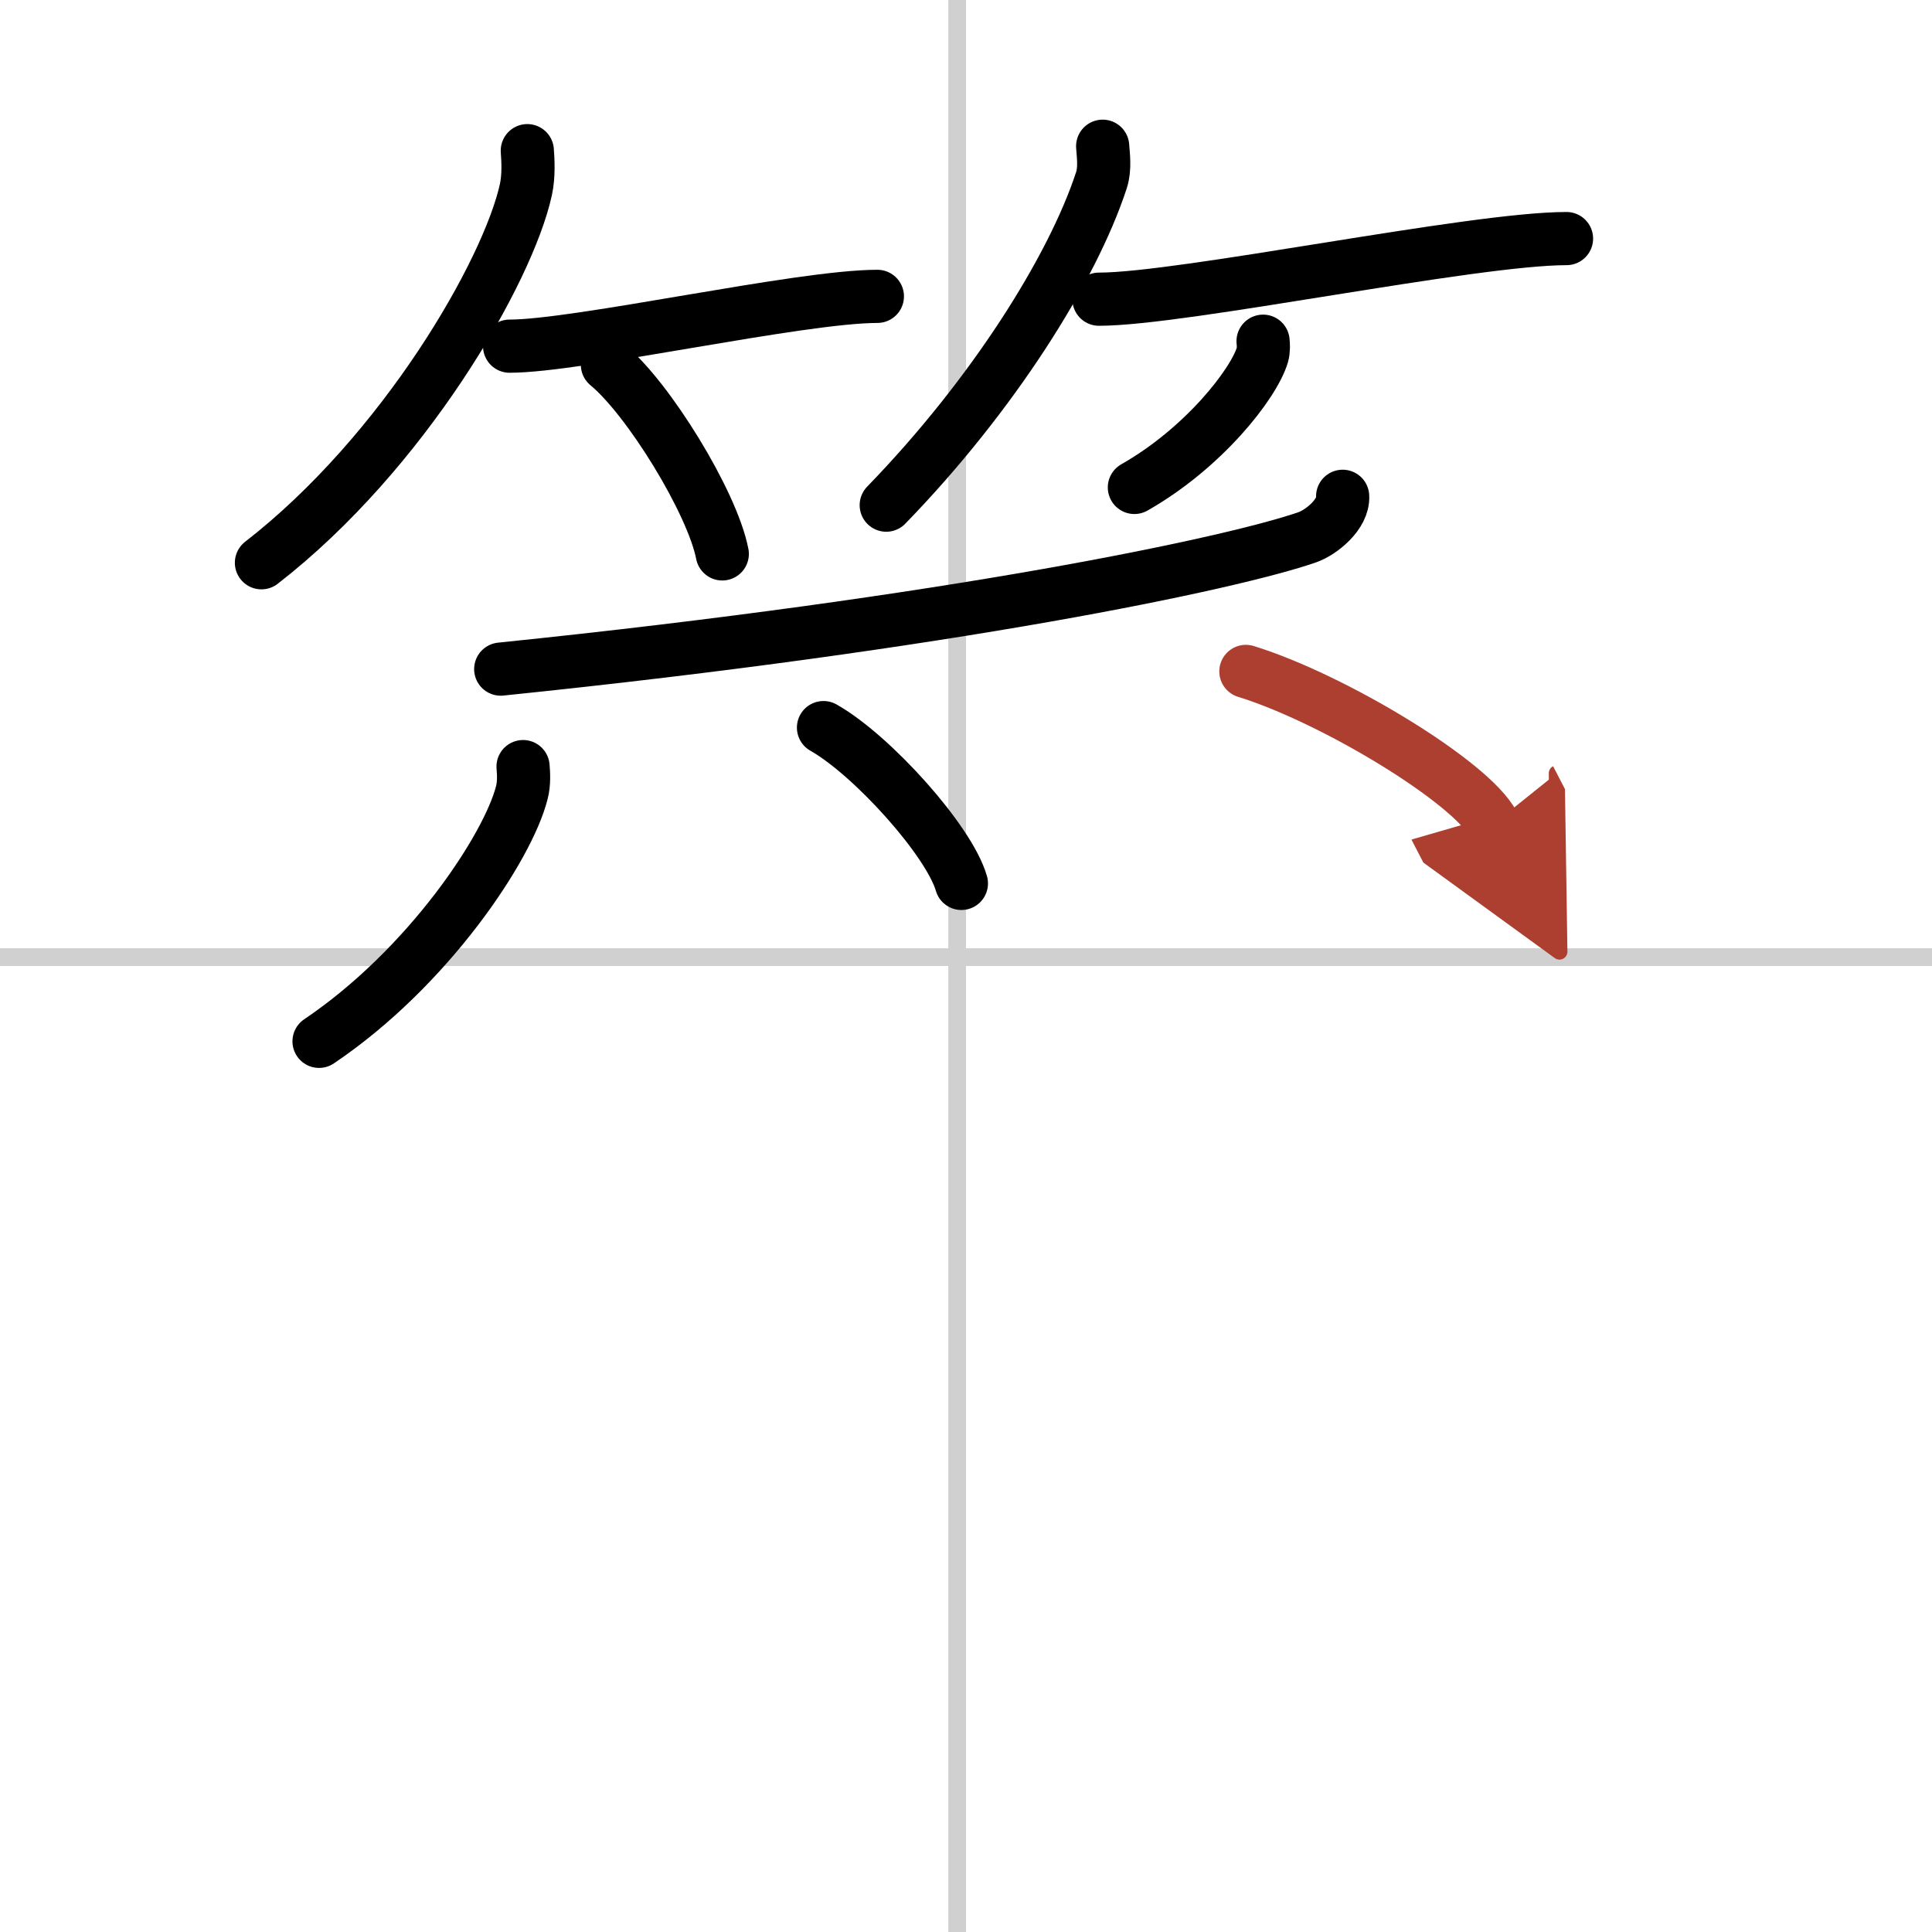
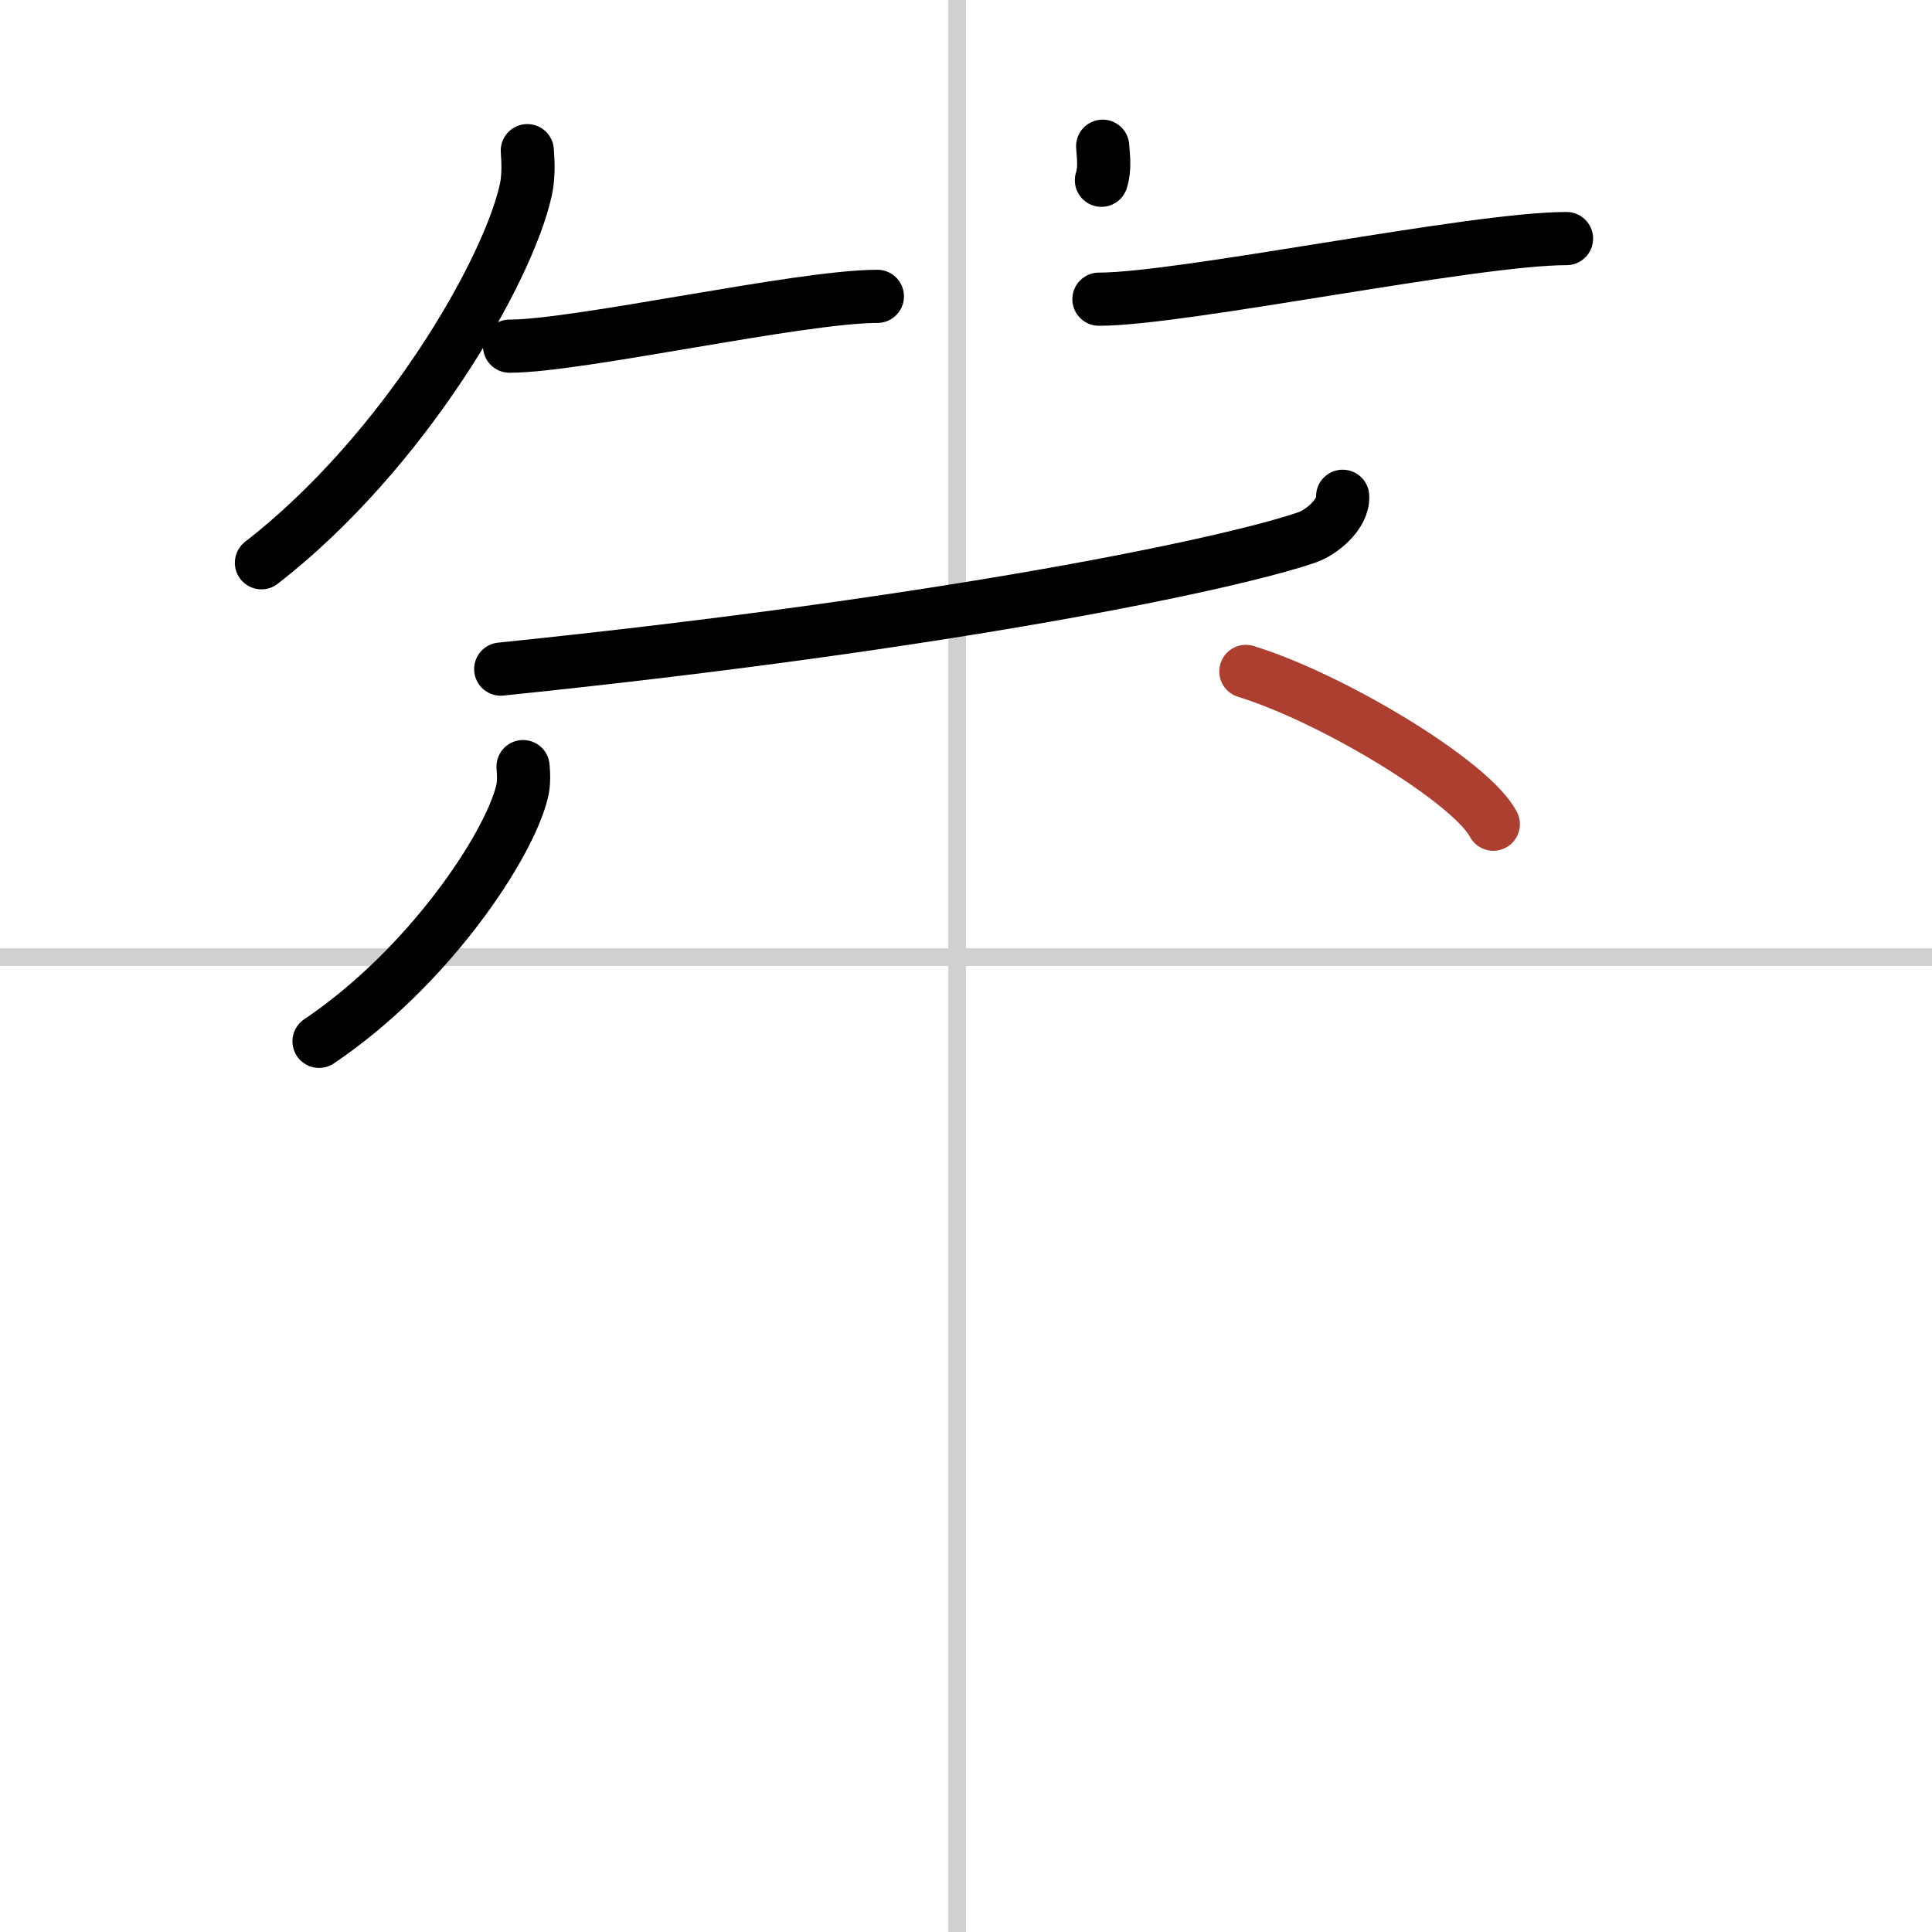
<svg xmlns="http://www.w3.org/2000/svg" width="400" height="400" viewBox="0 0 109 109">
  <defs>
    <marker id="a" markerWidth="4" orient="auto" refX="1" refY="5" viewBox="0 0 10 10">
-       <polyline points="0 0 10 5 0 10 1 5" fill="#ad3f31" stroke="#ad3f31" />
-     </marker>
+       </marker>
  </defs>
  <g fill="none" stroke="#000" stroke-linecap="round" stroke-linejoin="round" stroke-width="3">
    <rect width="100%" height="100%" fill="#fff" stroke="#fff" />
    <line x1="54" x2="54" y2="109" stroke="#d0d0d0" stroke-width="1" />
    <line x2="109" y1="54" y2="54" stroke="#d0d0d0" stroke-width="1" />
    <path d="m29.75 8.5c0.04 0.55 0.09 1.41-0.08 2.2-1.02 4.64-6.89 14.82-14.92 21.05" />
    <path d="m28.75 19.53c3.89 0 16.38-2.81 20.75-2.81" />
-     <path d="m34.27 20.58c2.29 1.88 5.91 7.74 6.48 10.67" />
-     <path d="M62.21,8.25c0.03,0.48,0.15,1.24-0.07,1.92C60.5,15.18,55.98,22.34,50,28.5" />
+     <path d="M62.21,8.25c0.03,0.48,0.15,1.24-0.07,1.92" />
    <path d="m62 16.88c4.73 0 21.07-3.42 26.38-3.42" />
-     <path d="m71.26 19.25c0.02 0.19 0.04 0.5-0.04 0.78-0.5 1.65-3.33 5.26-7.22 7.47" />
    <path d="m75.75 28c0.06 1.02-1.2 2.03-1.99 2.31-4.26 1.48-20.09 4.83-45.51 7.44" />
    <path d="m29.51 43.25c0.03 0.37 0.07 0.94-0.07 1.47-0.78 3.09-5.28 9.88-11.44 14.03" />
-     <path d="m46.46 41.05c2.74 1.55 7.09 6.38 7.78 8.79" />
    <path d="m70.29 37.88c4.93 1.52 12.73 6.25 13.96 8.62" marker-end="url(#a)" stroke="#ad3f31" />
  </g>
</svg>